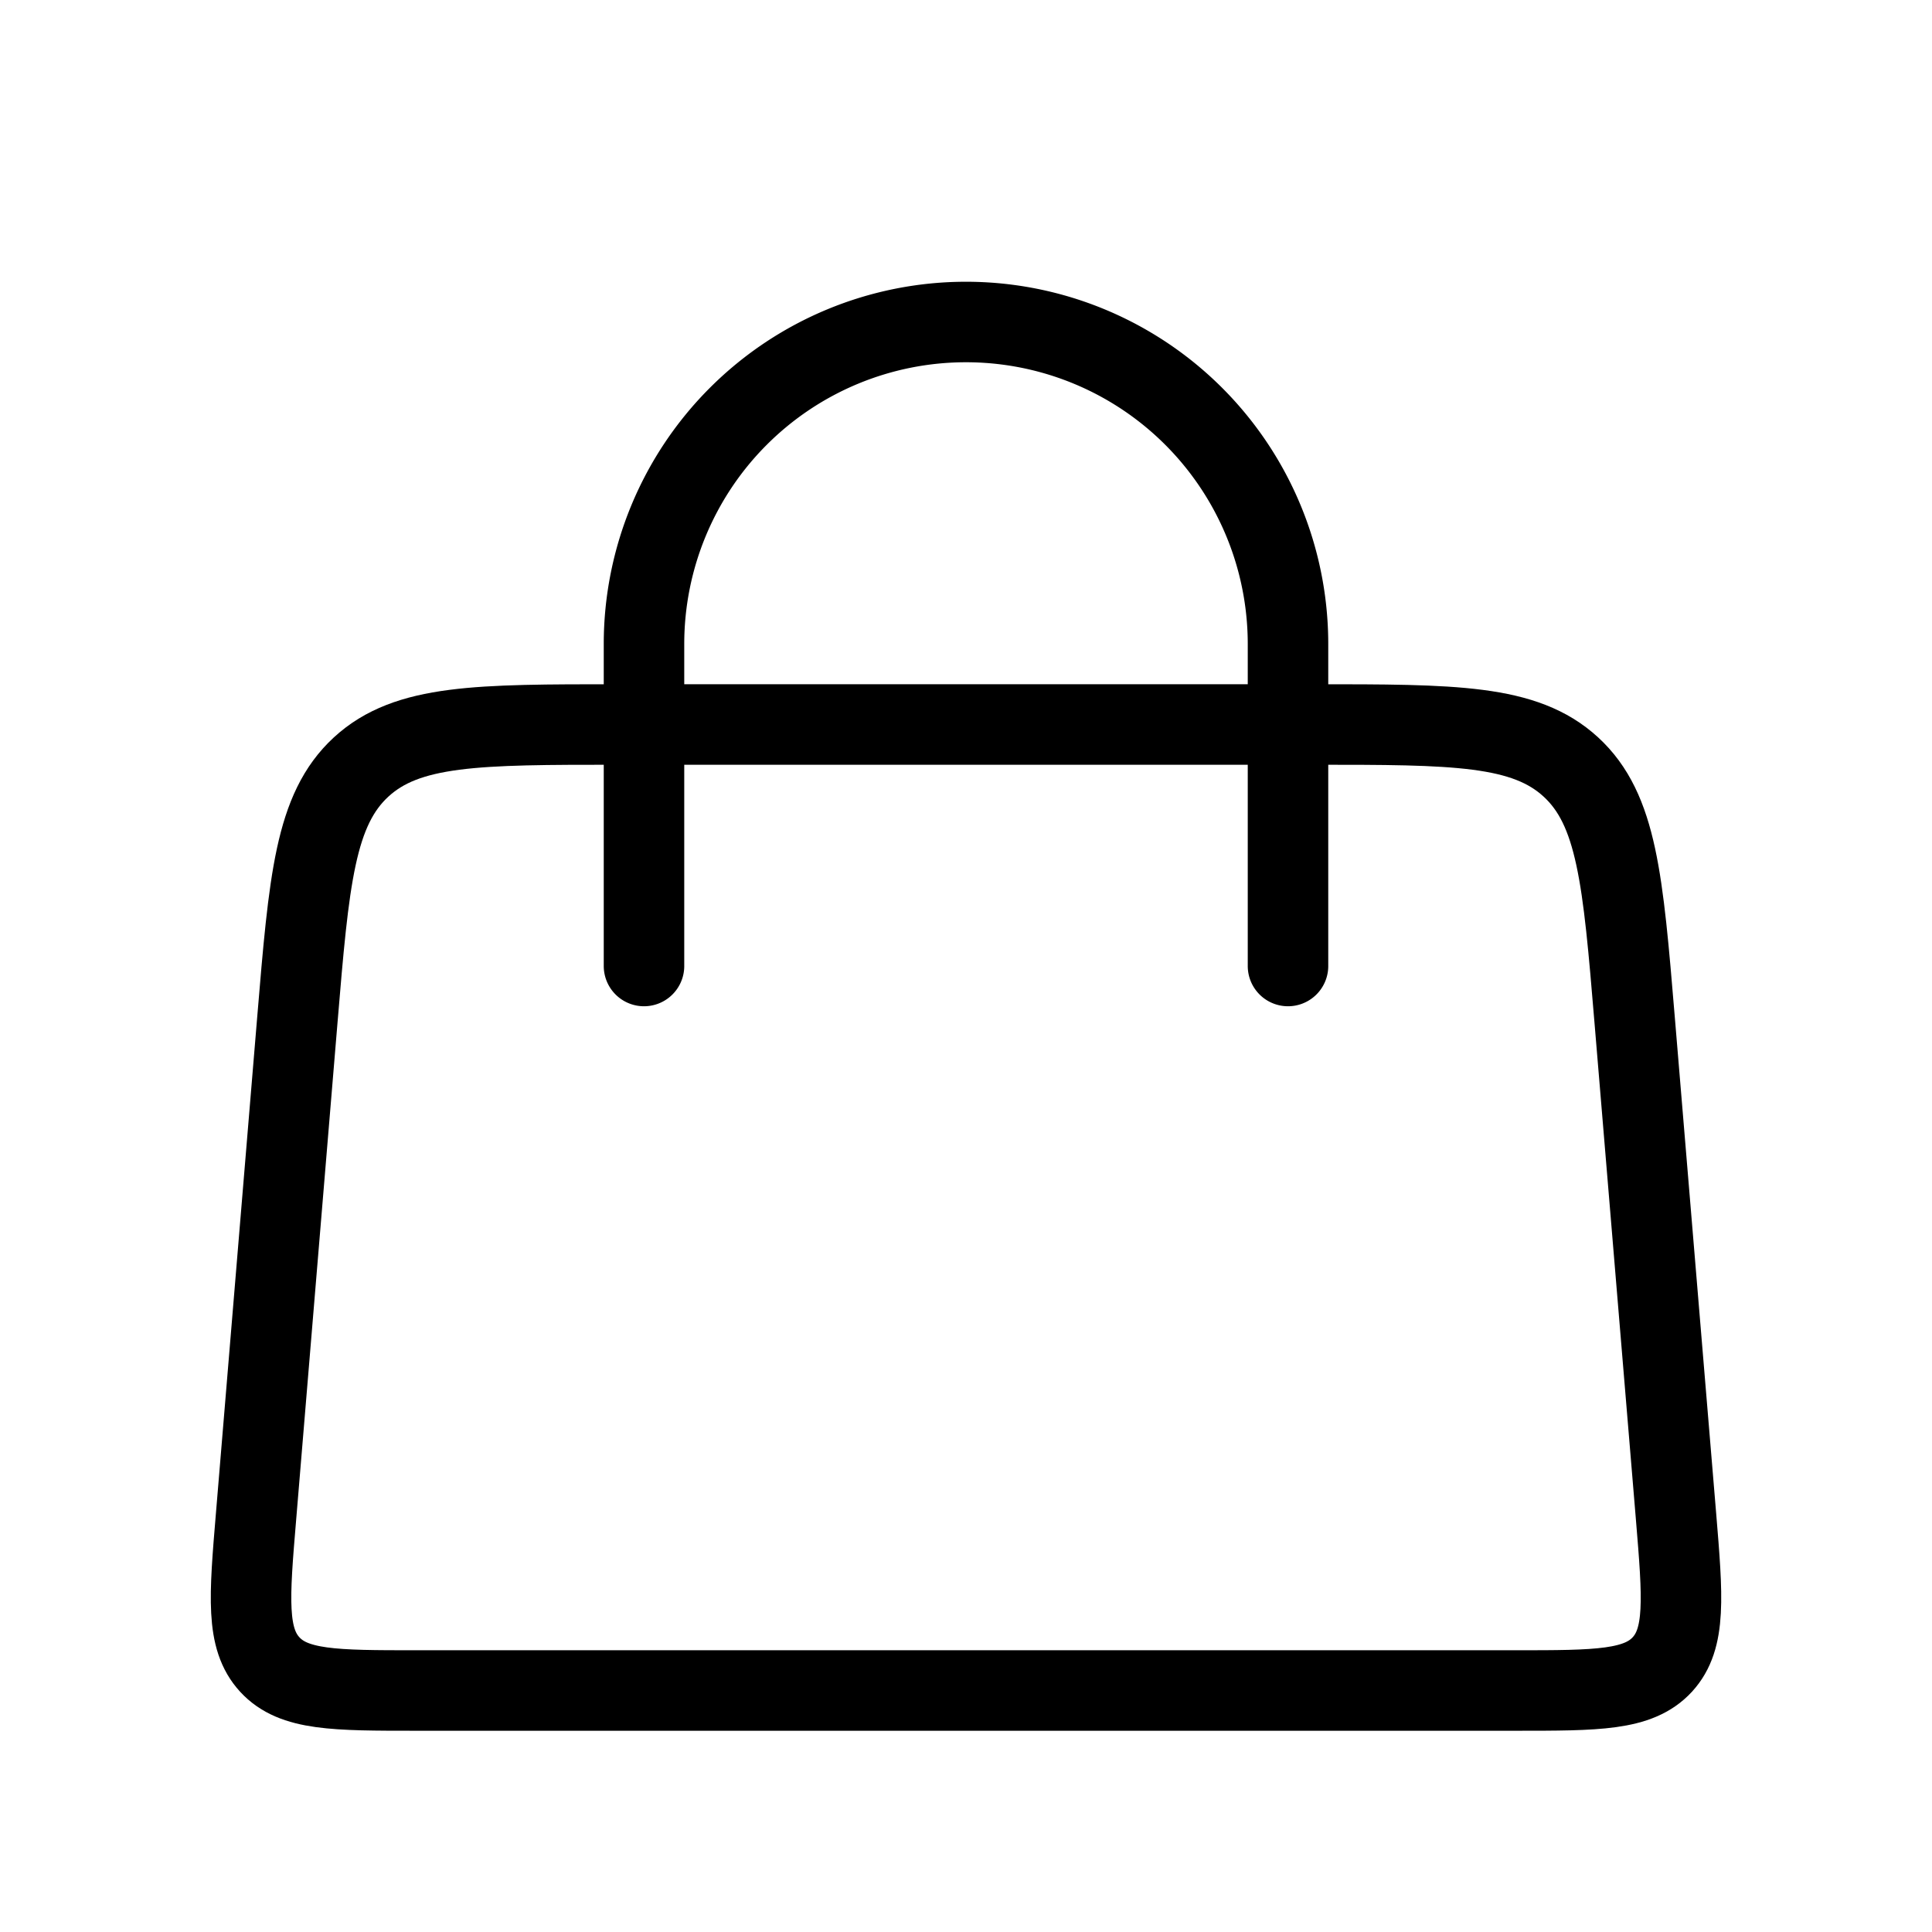
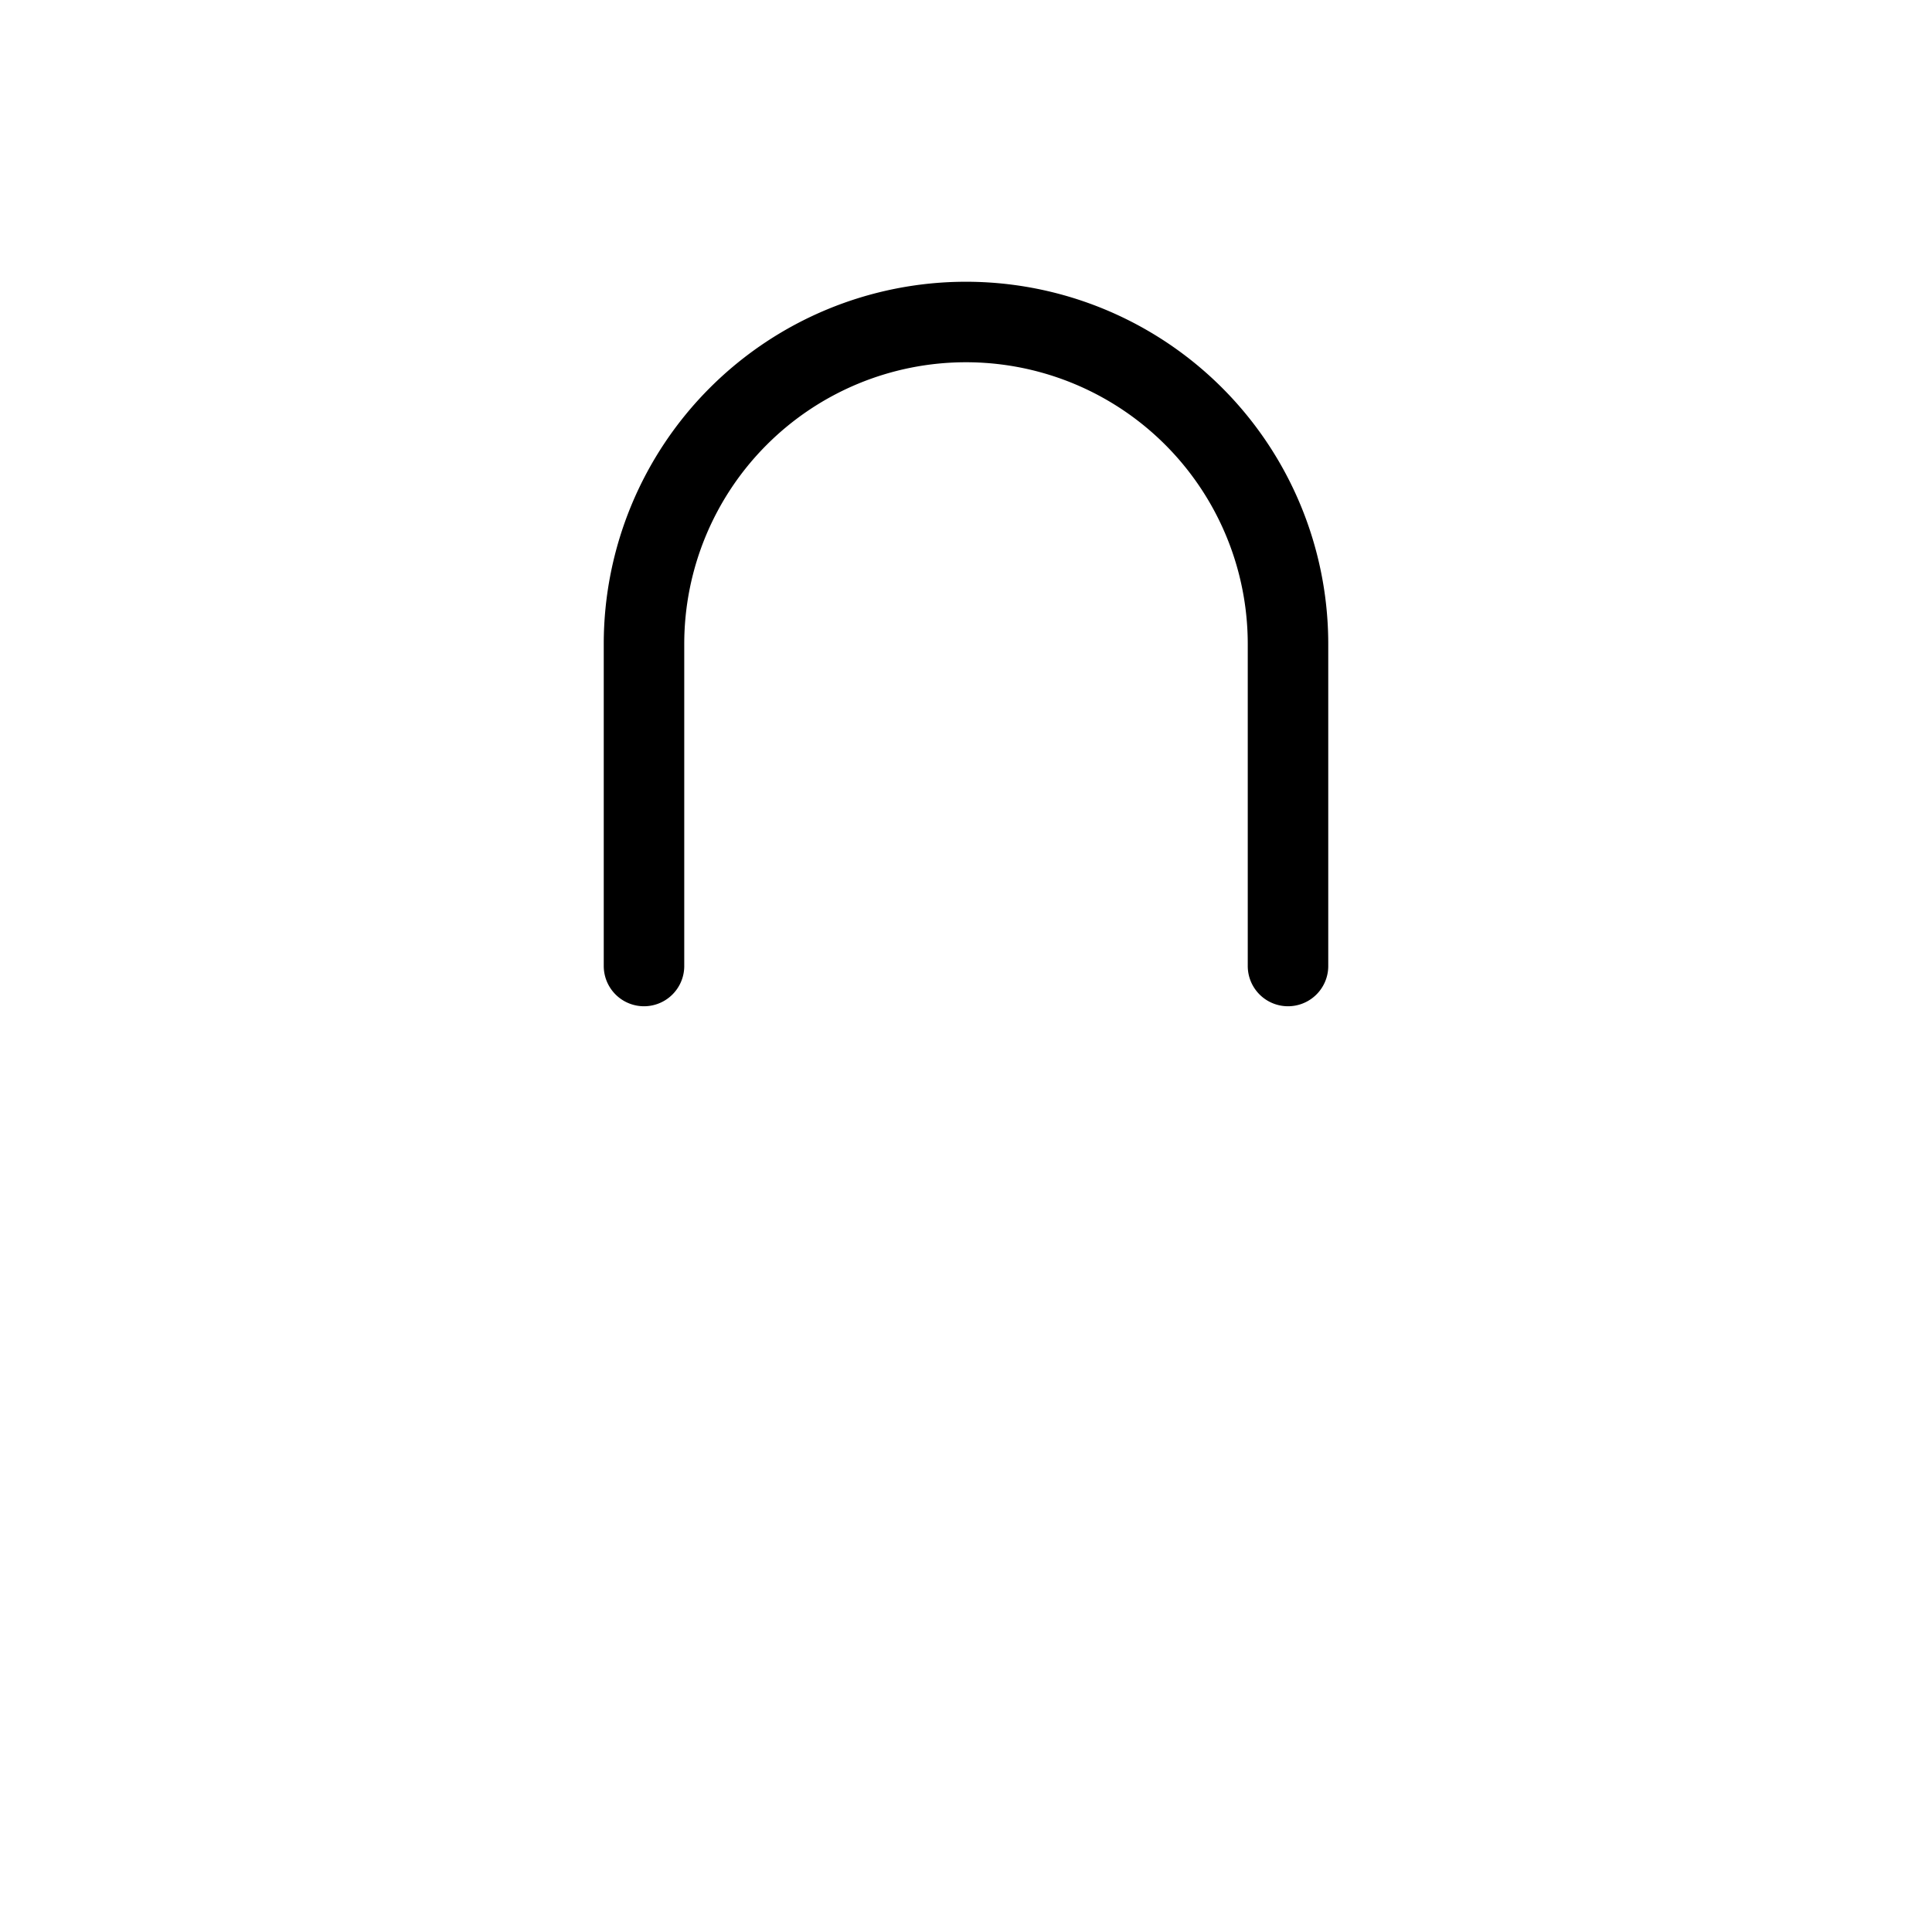
<svg xmlns="http://www.w3.org/2000/svg" width="24" height="24" viewBox="0 0 24 24">
  <g fill="none" stroke="#000000">
    <path stroke-linecap="round" d="M8 12V8a4 4 0 0 1 4-4v0a4 4 0 0 1 4 4v4" />
-     <path d="M3.694 12.668c.145-1.741.218-2.611.792-3.14C5.06 9 5.934 9 7.681 9h8.639c1.746 0 2.62 0 3.194.528c.574.528.647 1.399.792 3.14l.514 6.166c.084 1.013.126 1.52-.17 1.843c-.298.323-.806.323-1.824.323H5.174c-1.017 0-1.526 0-1.823-.323c-.297-.323-.255-.83-.17-1.843z" />
  </g>
</svg>